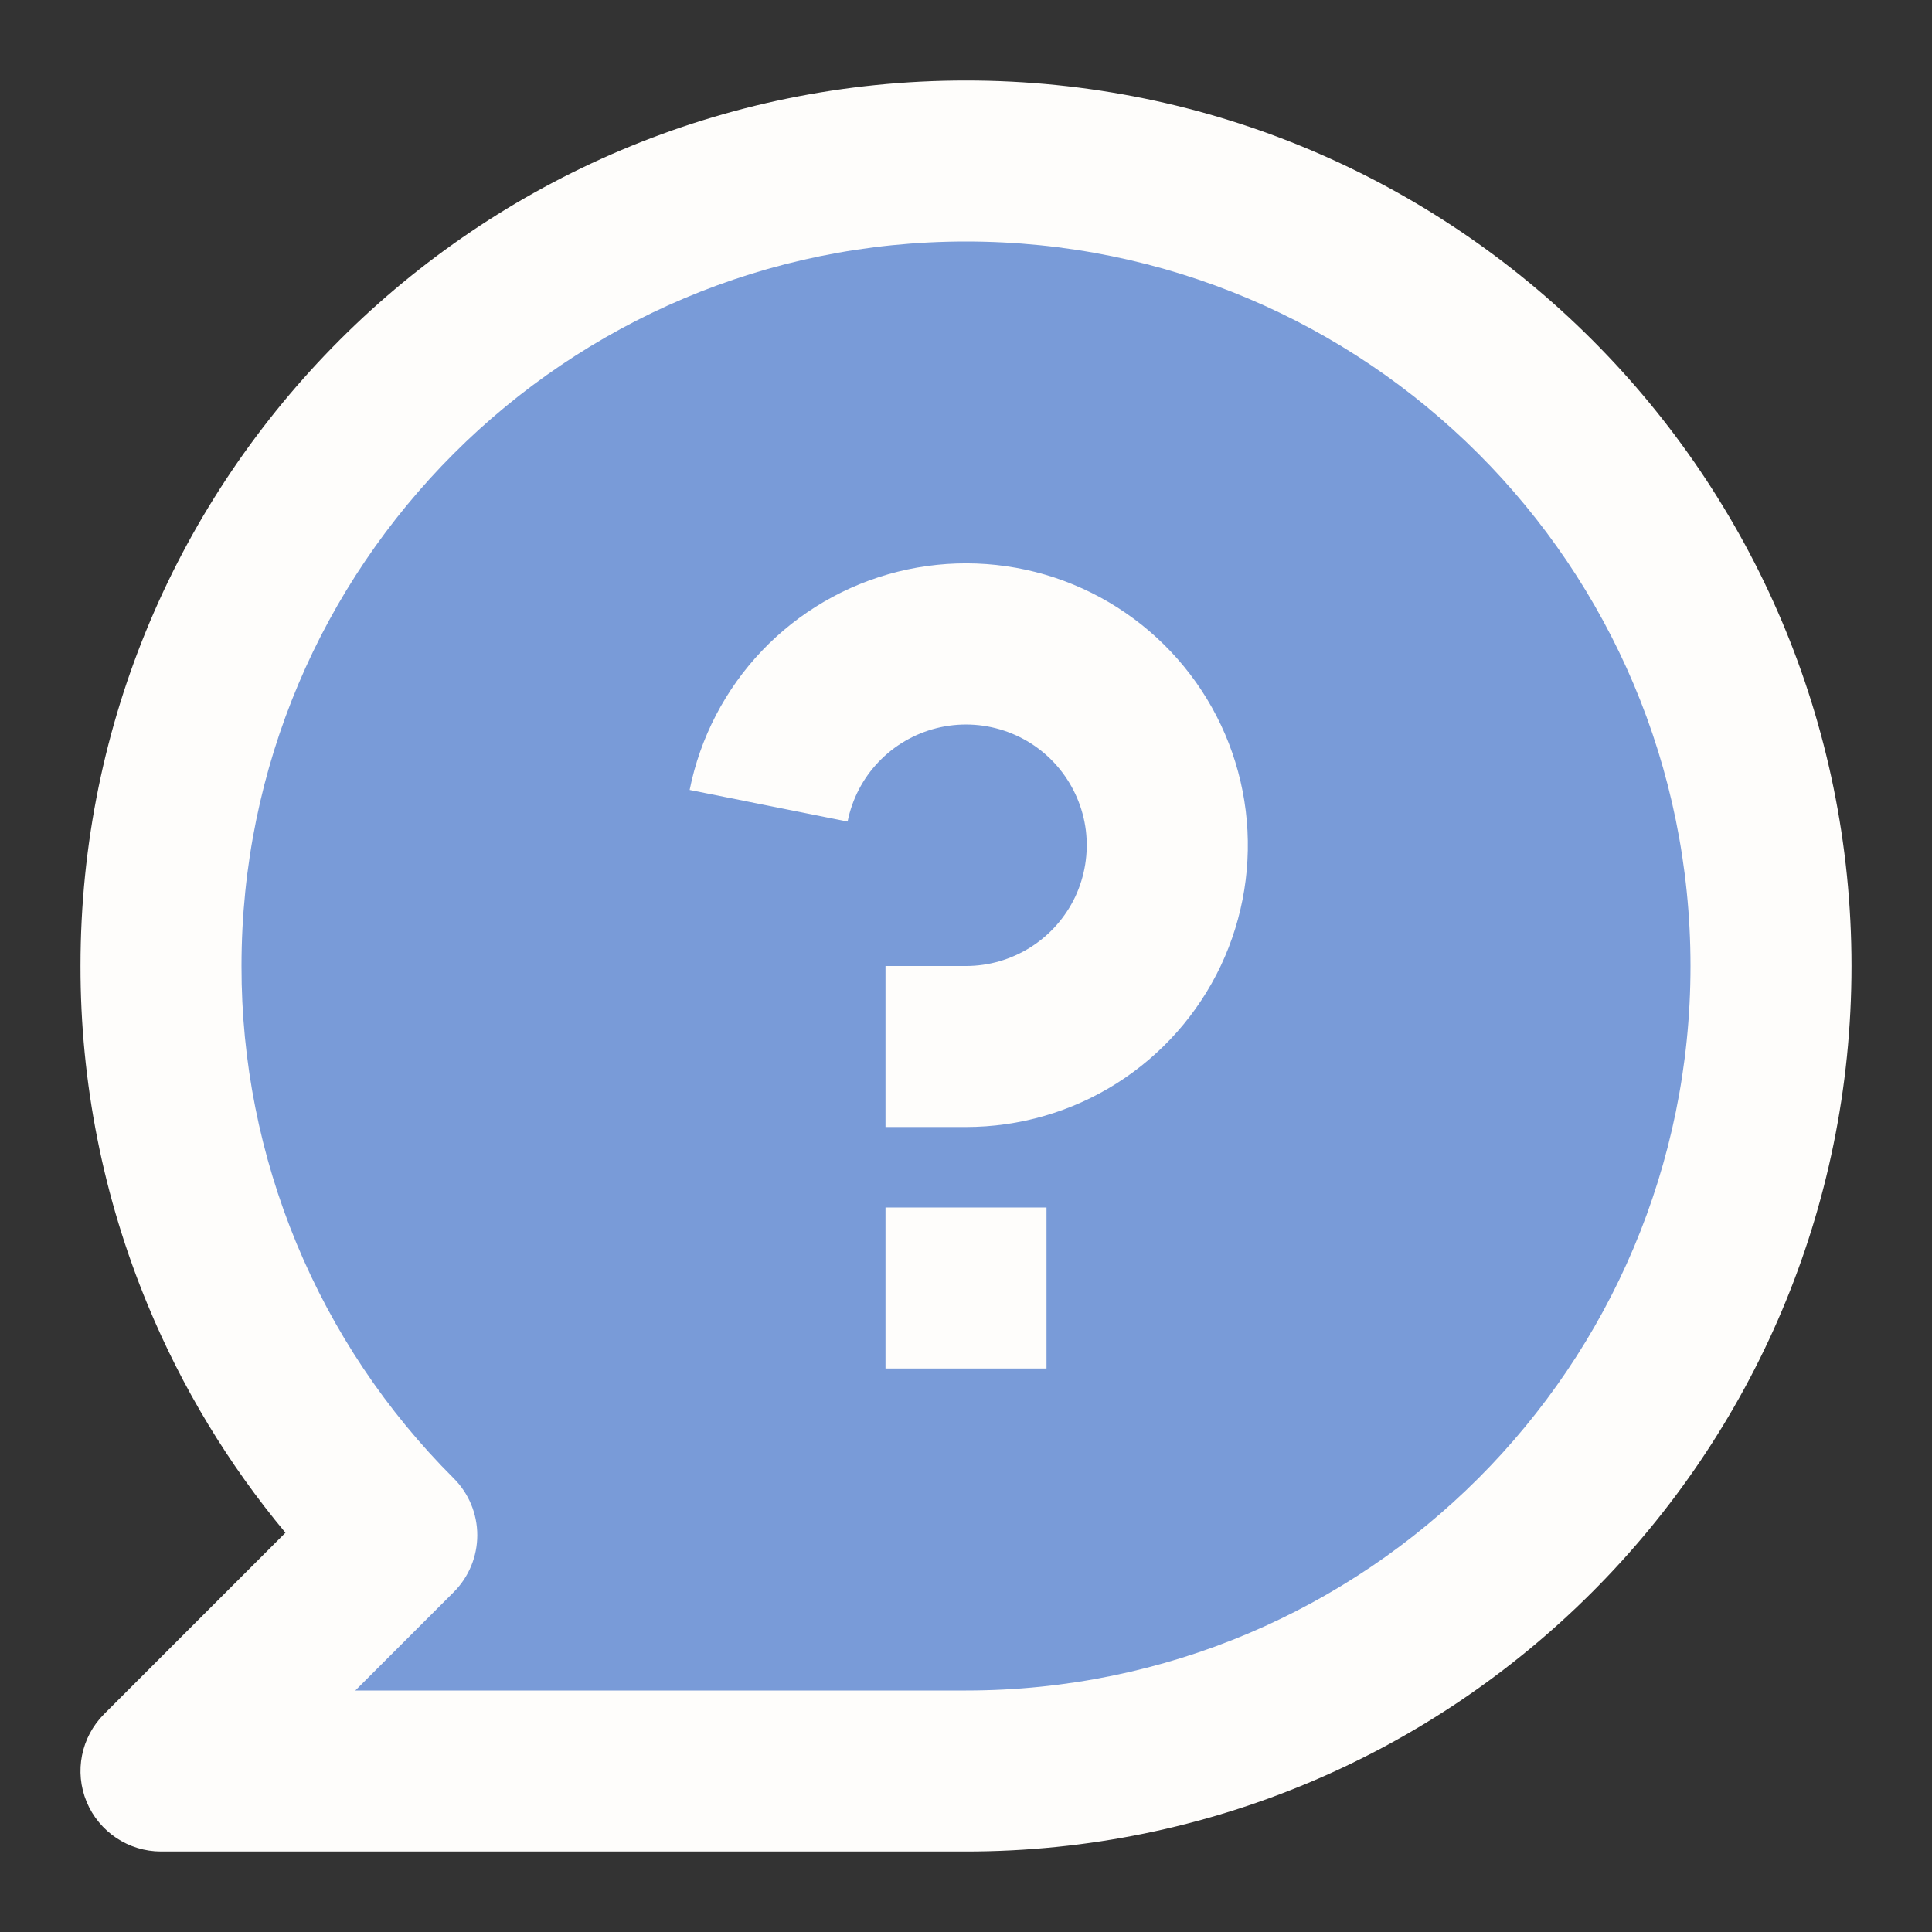
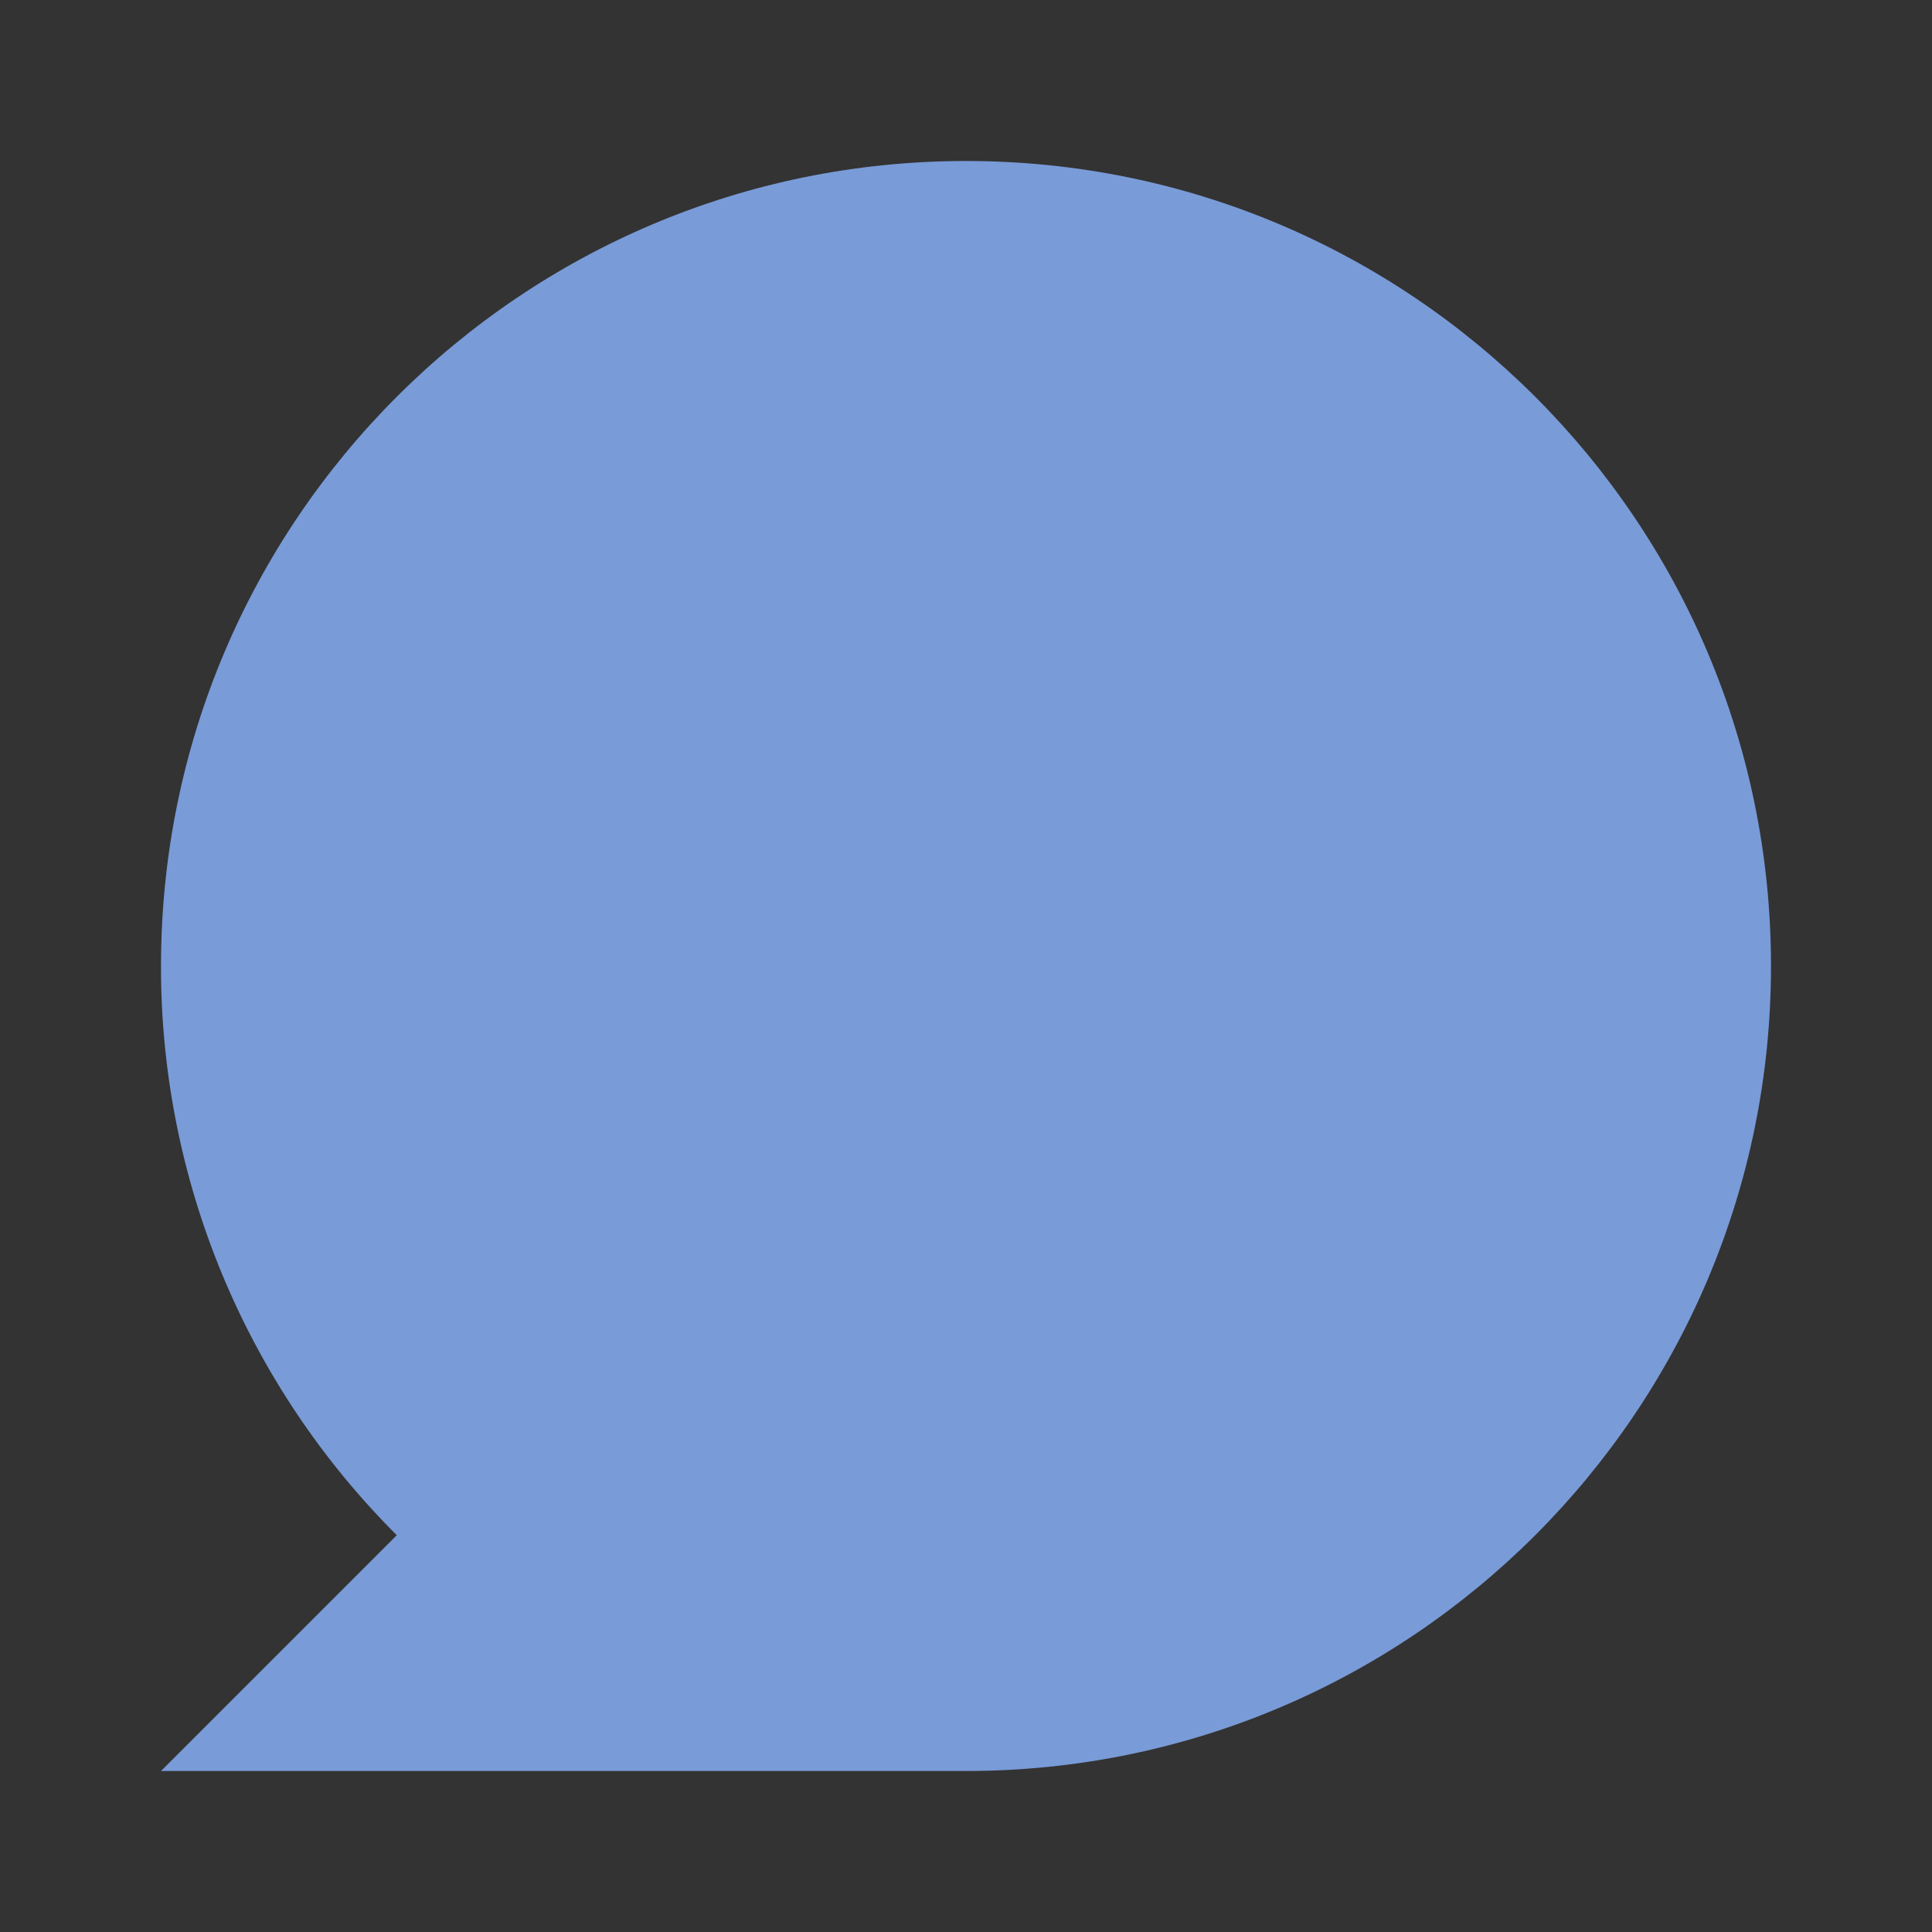
<svg xmlns="http://www.w3.org/2000/svg" width="24" height="24" viewBox="0 0 24 24" fill="none">
  <rect x="0" y="0" width="24" height="24" fill="#333333" stroke="none" />
  <path d="M4.929 19.071C3.999 18.143 3.262 17.041 2.759 15.828C2.256 14.614 1.998 13.313 2 12C2 6.477 6.477 2 12 2C17.523 2 22 6.477 22 12C22 17.523 17.523 22 12 22H2L4.929 19.071Z" fill="#799BD8" />
-   <path d="M8.567 9.813C8.697 9.163 9.009 8.563 9.466 8.083C9.924 7.603 10.508 7.263 11.152 7.102C11.795 6.942 12.471 6.967 13.1 7.175C13.73 7.384 14.287 7.767 14.707 8.279C15.128 8.792 15.394 9.414 15.475 10.072C15.556 10.73 15.448 11.397 15.165 11.997C14.881 12.596 14.433 13.102 13.873 13.457C13.312 13.812 12.663 14 12 14H11V12H12C12.284 12 12.562 11.919 12.802 11.767C13.042 11.615 13.234 11.398 13.356 11.142C13.477 10.885 13.523 10.599 13.489 10.317C13.454 10.035 13.34 9.769 13.16 9.549C12.98 9.329 12.741 9.165 12.471 9.076C12.201 8.987 11.912 8.976 11.636 9.045C11.361 9.114 11.11 9.259 10.914 9.465C10.718 9.67 10.585 9.927 10.529 10.206L8.567 9.813Z" fill="#FEFDFB" />
-   <path d="M11 17V15H13V17H11Z" fill="#FEFDFB" />
-   <path fill-rule="evenodd" clip-rule="evenodd" d="M12 1C5.925 1 1 5.924 1 11.999C0.998 13.444 1.282 14.876 1.835 16.21C2.26 17.236 2.837 18.19 3.546 19.04L1.293 21.293C1.007 21.579 0.921 22.009 1.076 22.383C1.231 22.756 1.596 23 2 23H12C18.075 23 23 18.075 23 12C23 5.925 18.075 1 12 1ZM3 12C3 7.029 7.029 3 12 3C16.971 3 21 7.029 21 12C21 16.971 16.971 21 12 21H4.414L5.636 19.778C5.824 19.59 5.929 19.336 5.929 19.07C5.929 18.805 5.823 18.55 5.635 18.363C4.799 17.529 4.135 16.537 3.683 15.445C3.231 14.353 2.998 13.183 3 12.001L3 12Z" fill="#FEFDFB" />
</svg>